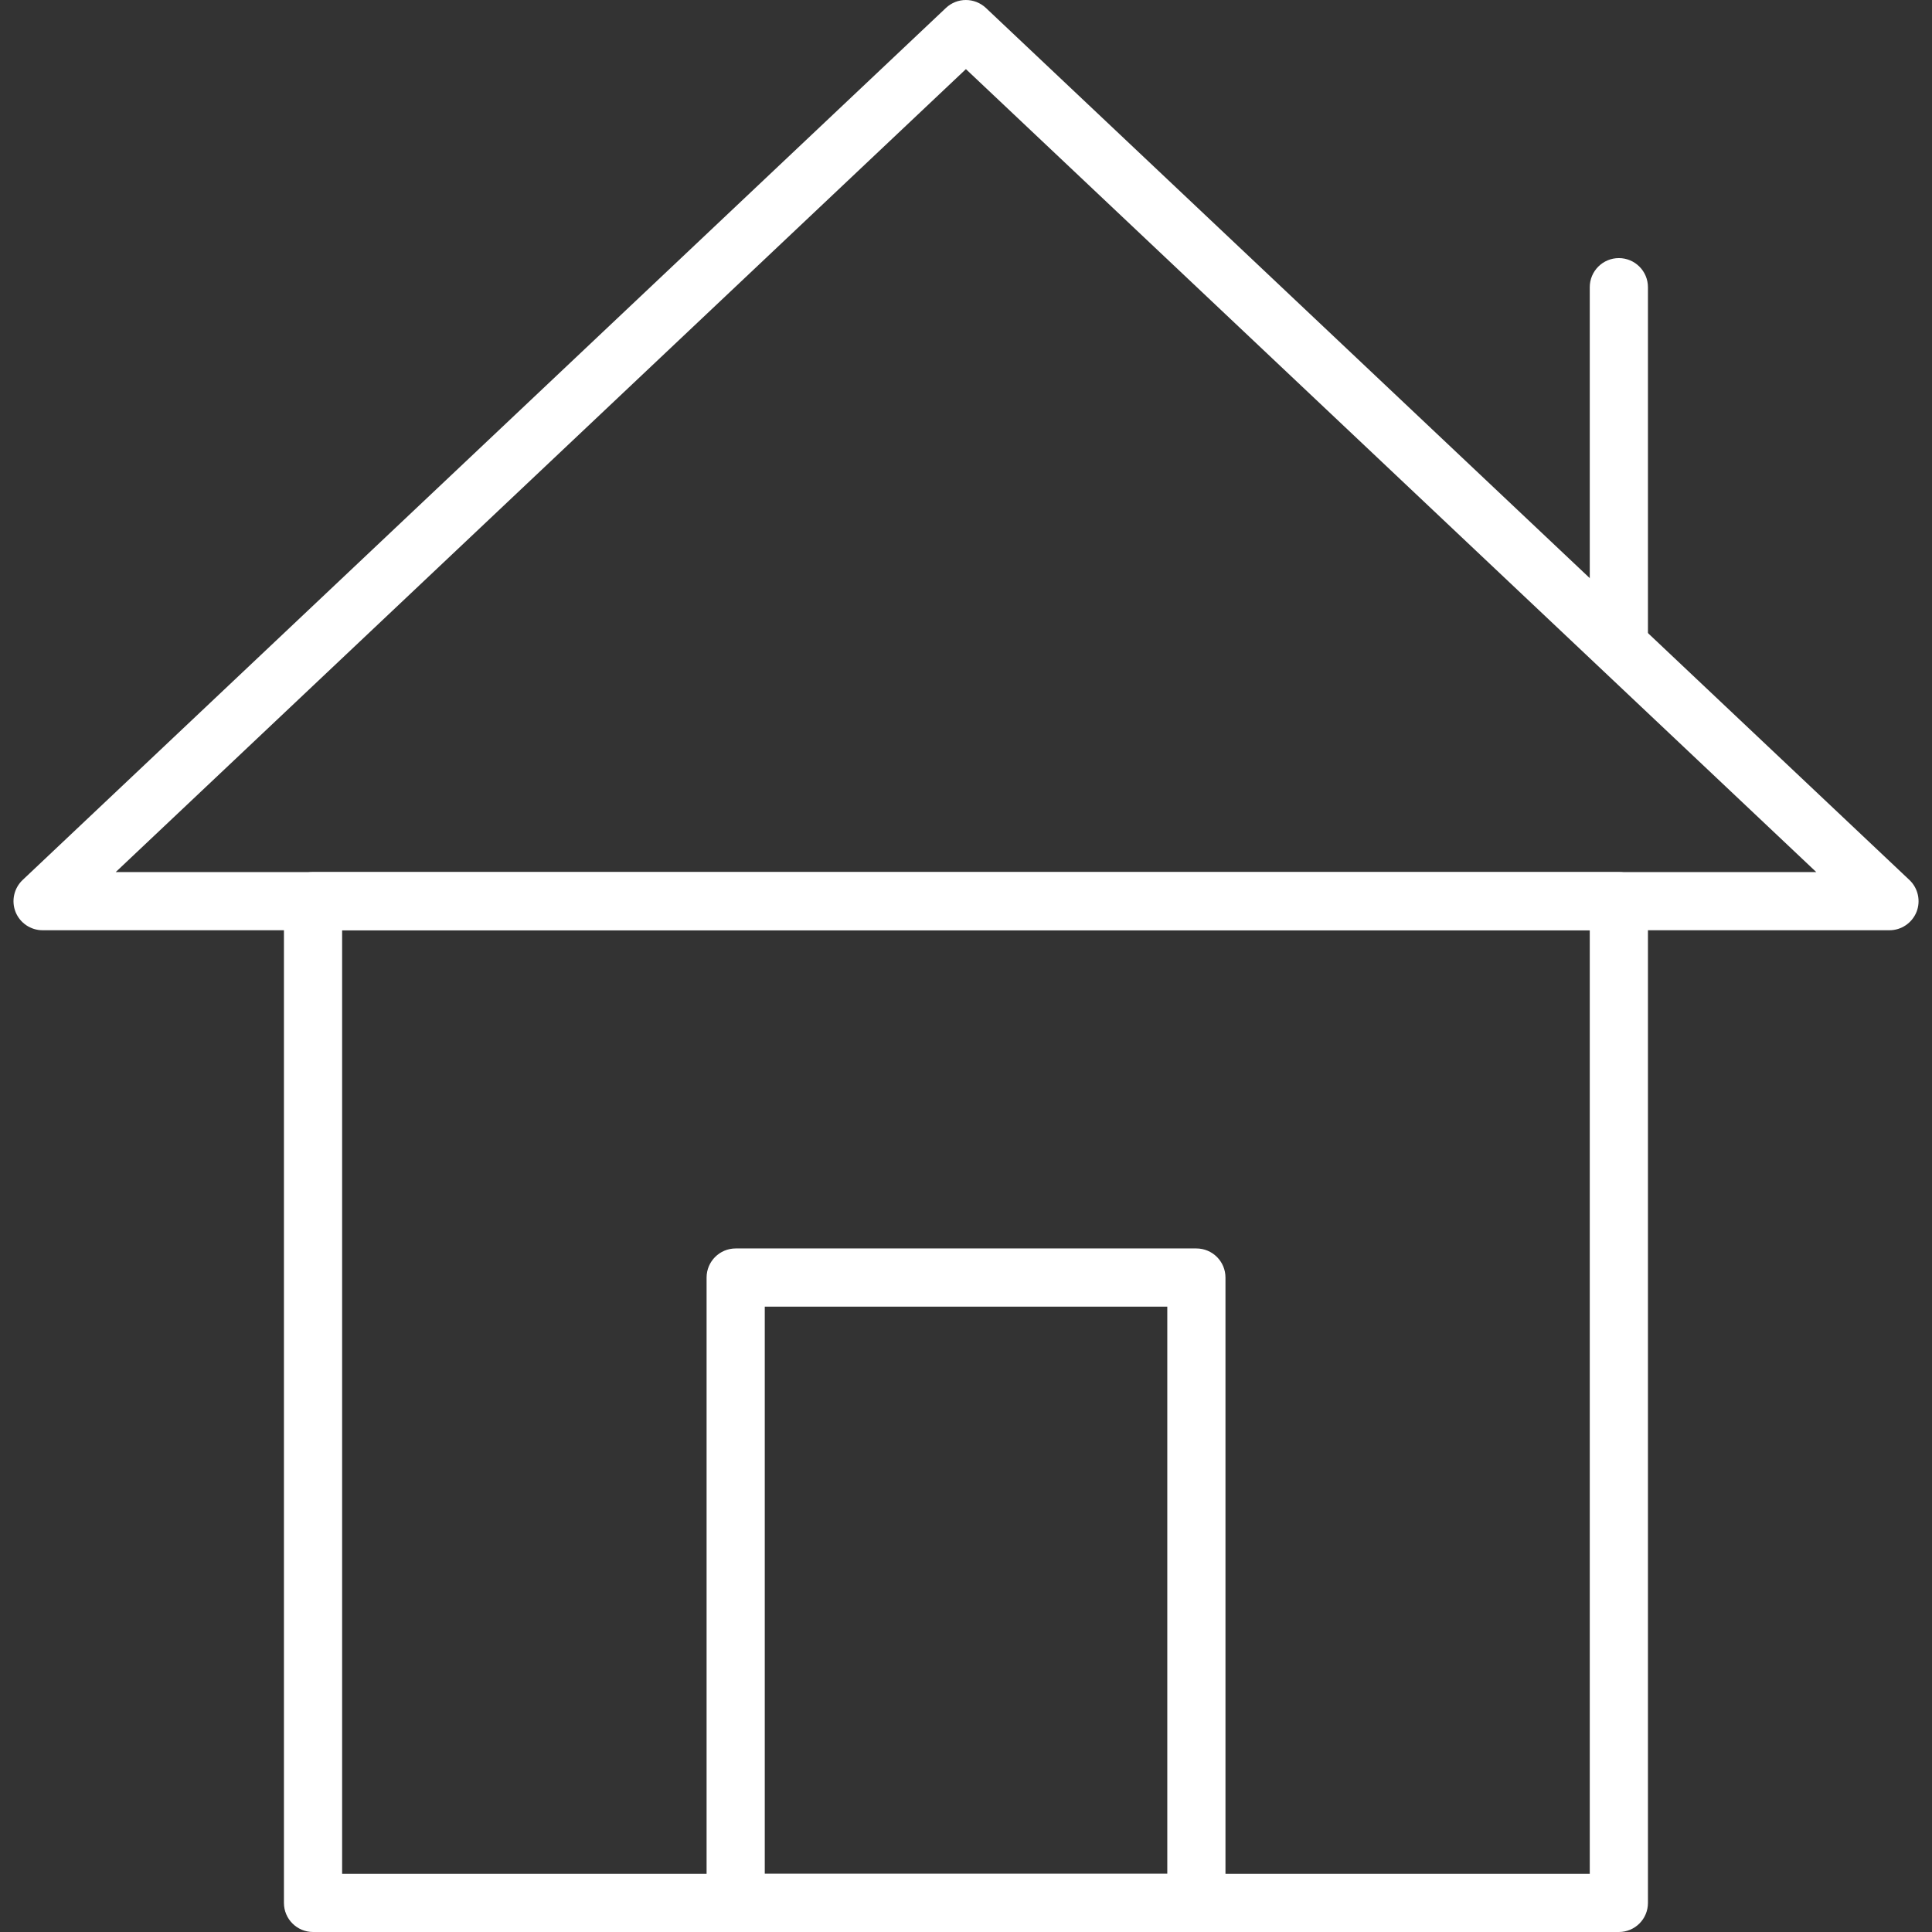
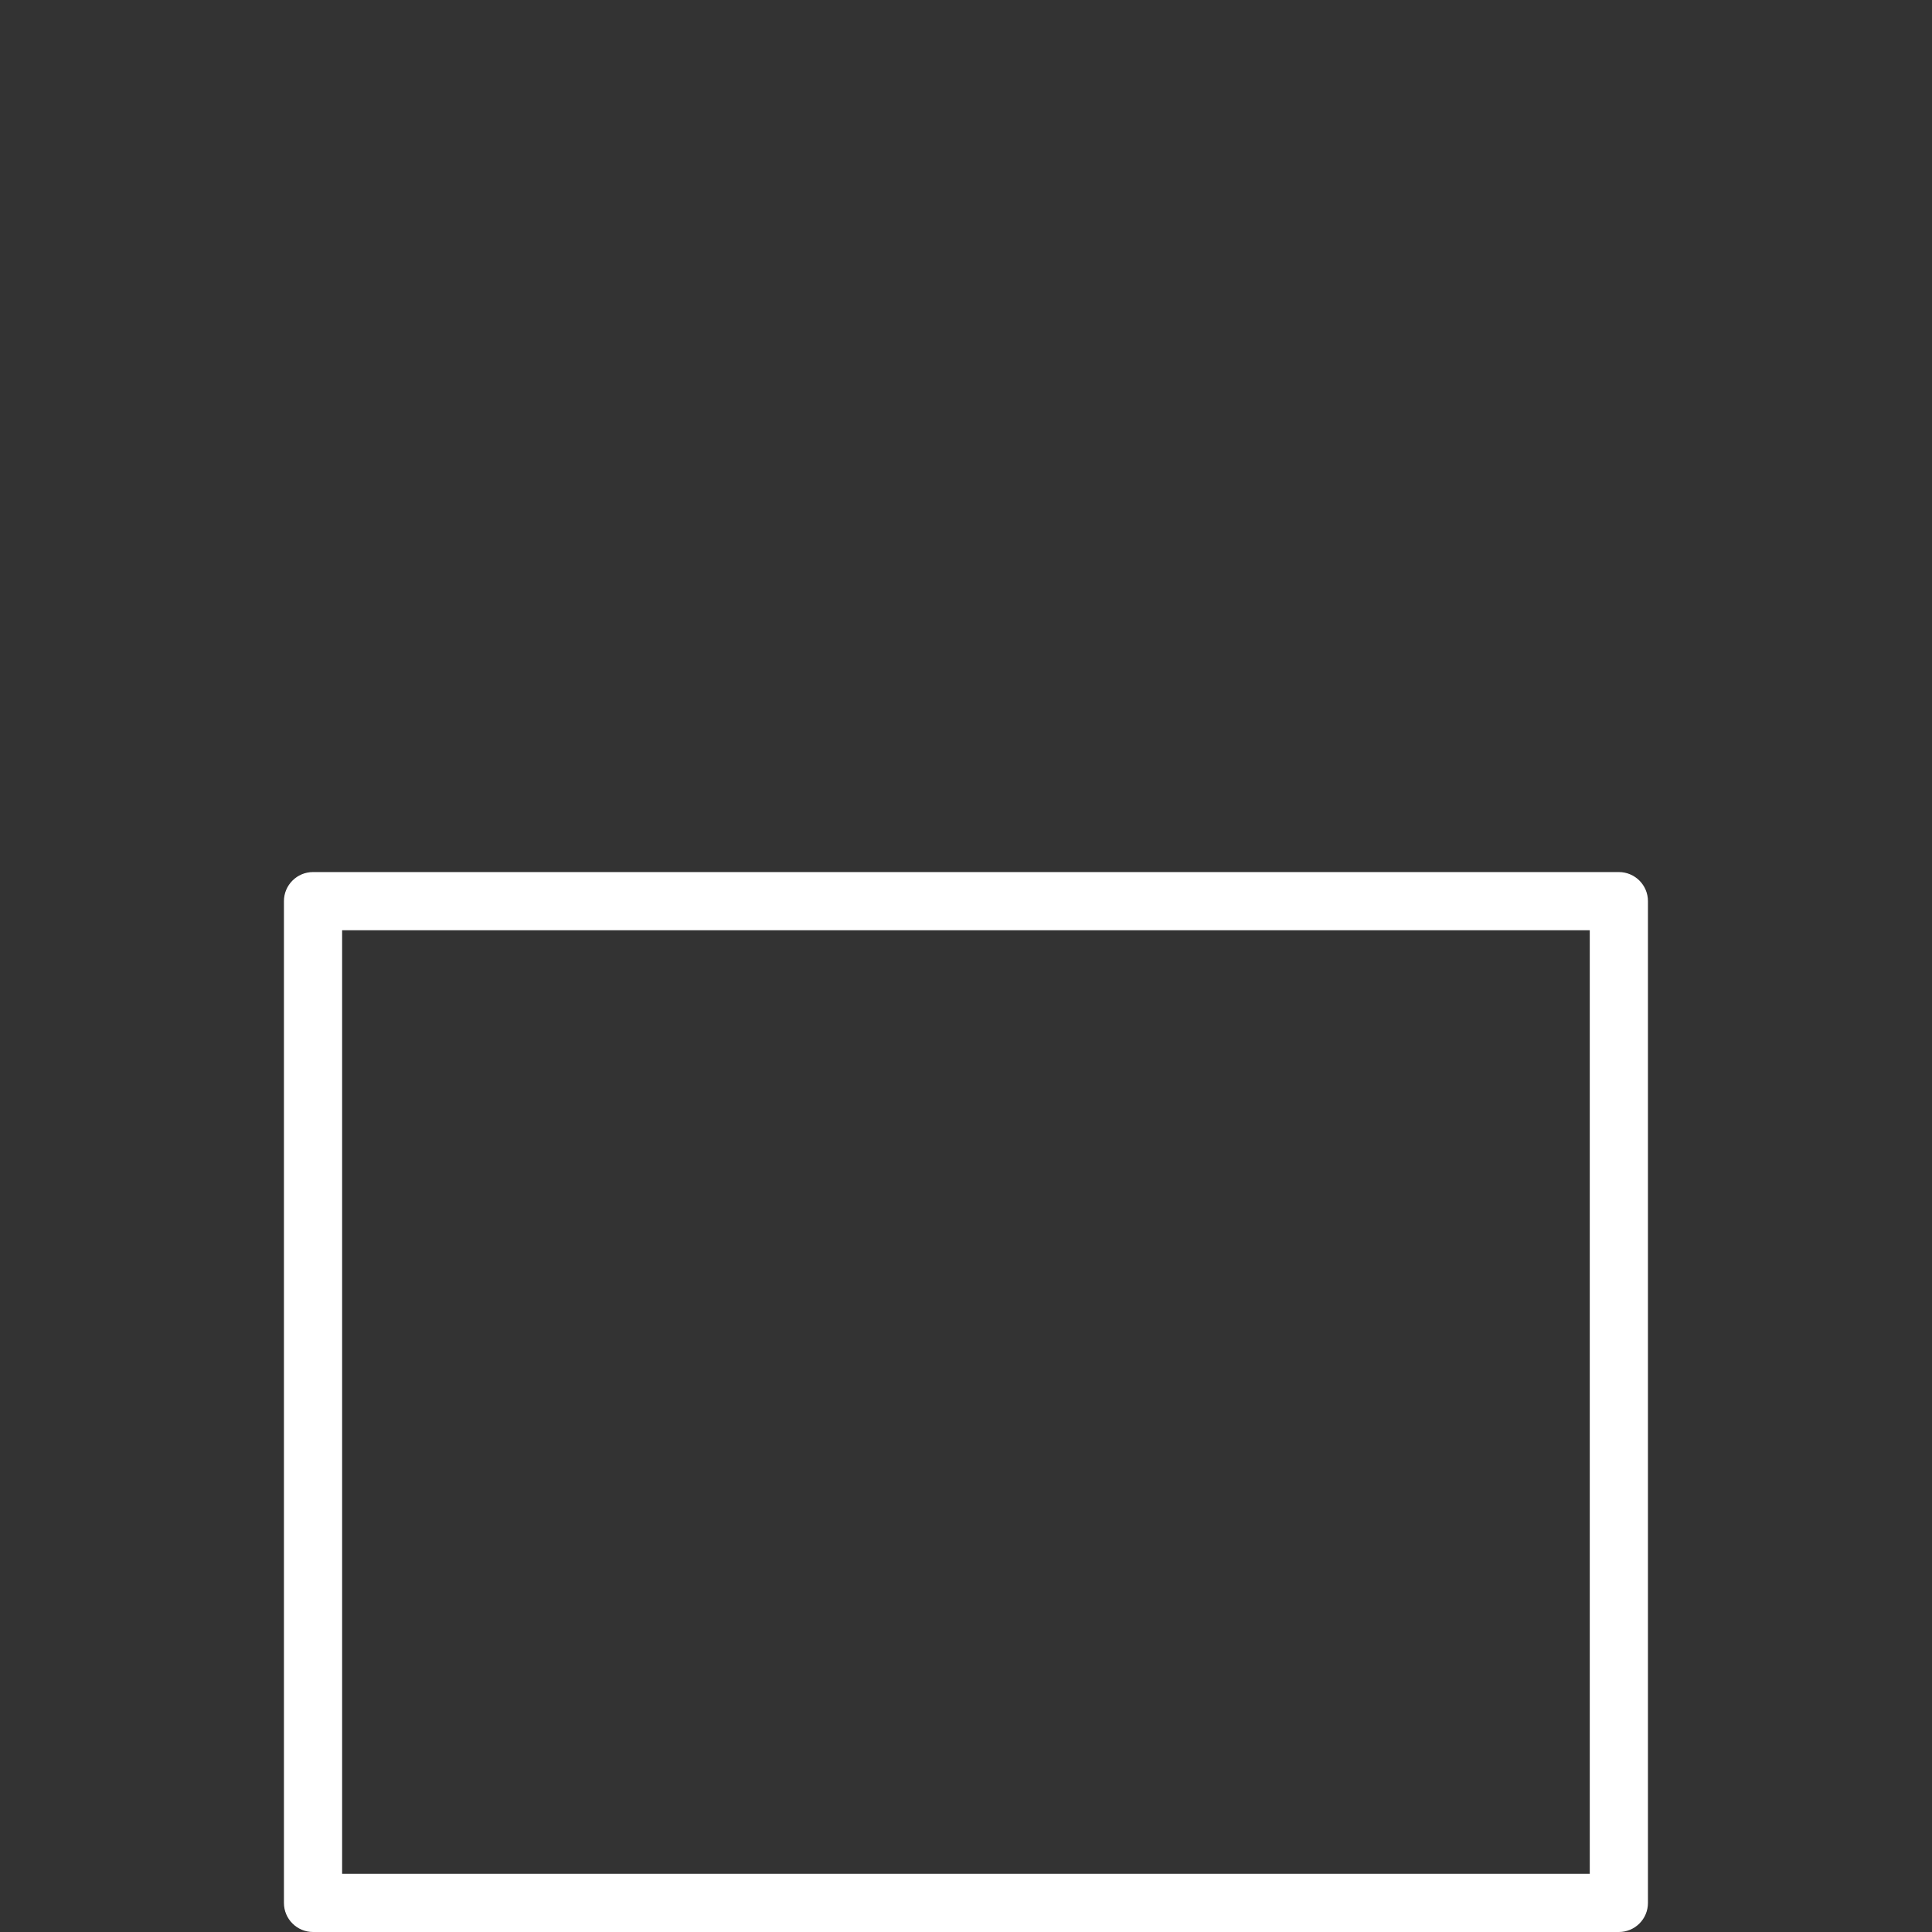
<svg xmlns="http://www.w3.org/2000/svg" xmlns:ns1="http://sodipodi.sourceforge.net/DTD/sodipodi-0.dtd" xmlns:ns2="http://www.inkscape.org/namespaces/inkscape" version="1.1" id="Capa_1" x="0px" y="0px" viewBox="0 0 33.205 33.205" style="enable-background:new 0 0 33.205 33.205;" xml:space="preserve" ns1:docname="home-1w.svg" ns2:version="1.0.1 (3bc2e813f5, 2020-09-07)">
  <rect x="0" y="0" width="33.205" height="33.205" fill="#333333" stroke="none" />
  <defs id="defs977" />
  <ns1:namedview pagecolor="#ffffff" bordercolor="#666666" borderopacity="1" objecttolerance="10" gridtolerance="10" guidetolerance="10" ns2:pageopacity="0" ns2:pageshadow="2" ns2:window-width="1920" ns2:window-height="1017" id="namedview975" showgrid="false" ns2:zoom="25.598553" ns2:cx="16.602501" ns2:cy="16.602501" ns2:window-x="-8" ns2:window-y="-8" ns2:window-maximized="1" ns2:current-layer="Capa_1" />
  <g id="g942" style="fill:#ffffff">
    <path d="M27.823,33.205H5.38c-0.276,0-0.5-0.224-0.5-0.5V15.488c0-0.276,0.224-0.5,0.5-0.5h22.443c0.276,0,0.5,0.224,0.5,0.5   v17.217C28.323,32.982,28.1,33.205,27.823,33.205z M5.88,32.205h21.443V15.988H5.88V32.205z" id="path934" style="fill:#ffffff" />
-     <path d="M32.474,15.988H0.732c-0.205,0-0.389-0.125-0.465-0.315c-0.075-0.19-0.027-0.407,0.121-0.548L16.257,0.137   c0.193-0.183,0.494-0.182,0.688,0l15.873,14.988c0.148,0.141,0.196,0.358,0.121,0.548C32.862,15.863,32.679,15.988,32.474,15.988z    M1.989,14.988h29.227L16.601,1.188L1.989,14.988z" id="path936" style="fill:#ffffff" />
-     <path d="M20.562,33.205h-7.918c-0.276,0-0.5-0.224-0.5-0.5V21.957c0-0.276,0.224-0.5,0.5-0.5h7.918c0.276,0,0.5,0.224,0.5,0.5   v10.748C21.062,32.982,20.838,33.205,20.562,33.205z M13.144,32.205h6.918v-9.748h-6.918V32.205z" id="path938" style="fill:#ffffff" />
-     <path d="M27.823,11.553c-0.276,0-0.5-0.224-0.5-0.5V4.936c0-0.276,0.224-0.5,0.5-0.5s0.5,0.224,0.5,0.5v6.117   C28.323,11.329,28.1,11.553,27.823,11.553z" id="path940" style="fill:#ffffff" />
  </g>
  <g id="g944">
</g>
  <g id="g946">
</g>
  <g id="g948">
</g>
  <g id="g950">
</g>
  <g id="g952">
</g>
  <g id="g954">
</g>
  <g id="g956">
</g>
  <g id="g958">
</g>
  <g id="g960">
</g>
  <g id="g962">
</g>
  <g id="g964">
</g>
  <g id="g966">
</g>
  <g id="g968">
</g>
  <g id="g970">
</g>
  <g id="g972">
</g>
</svg>